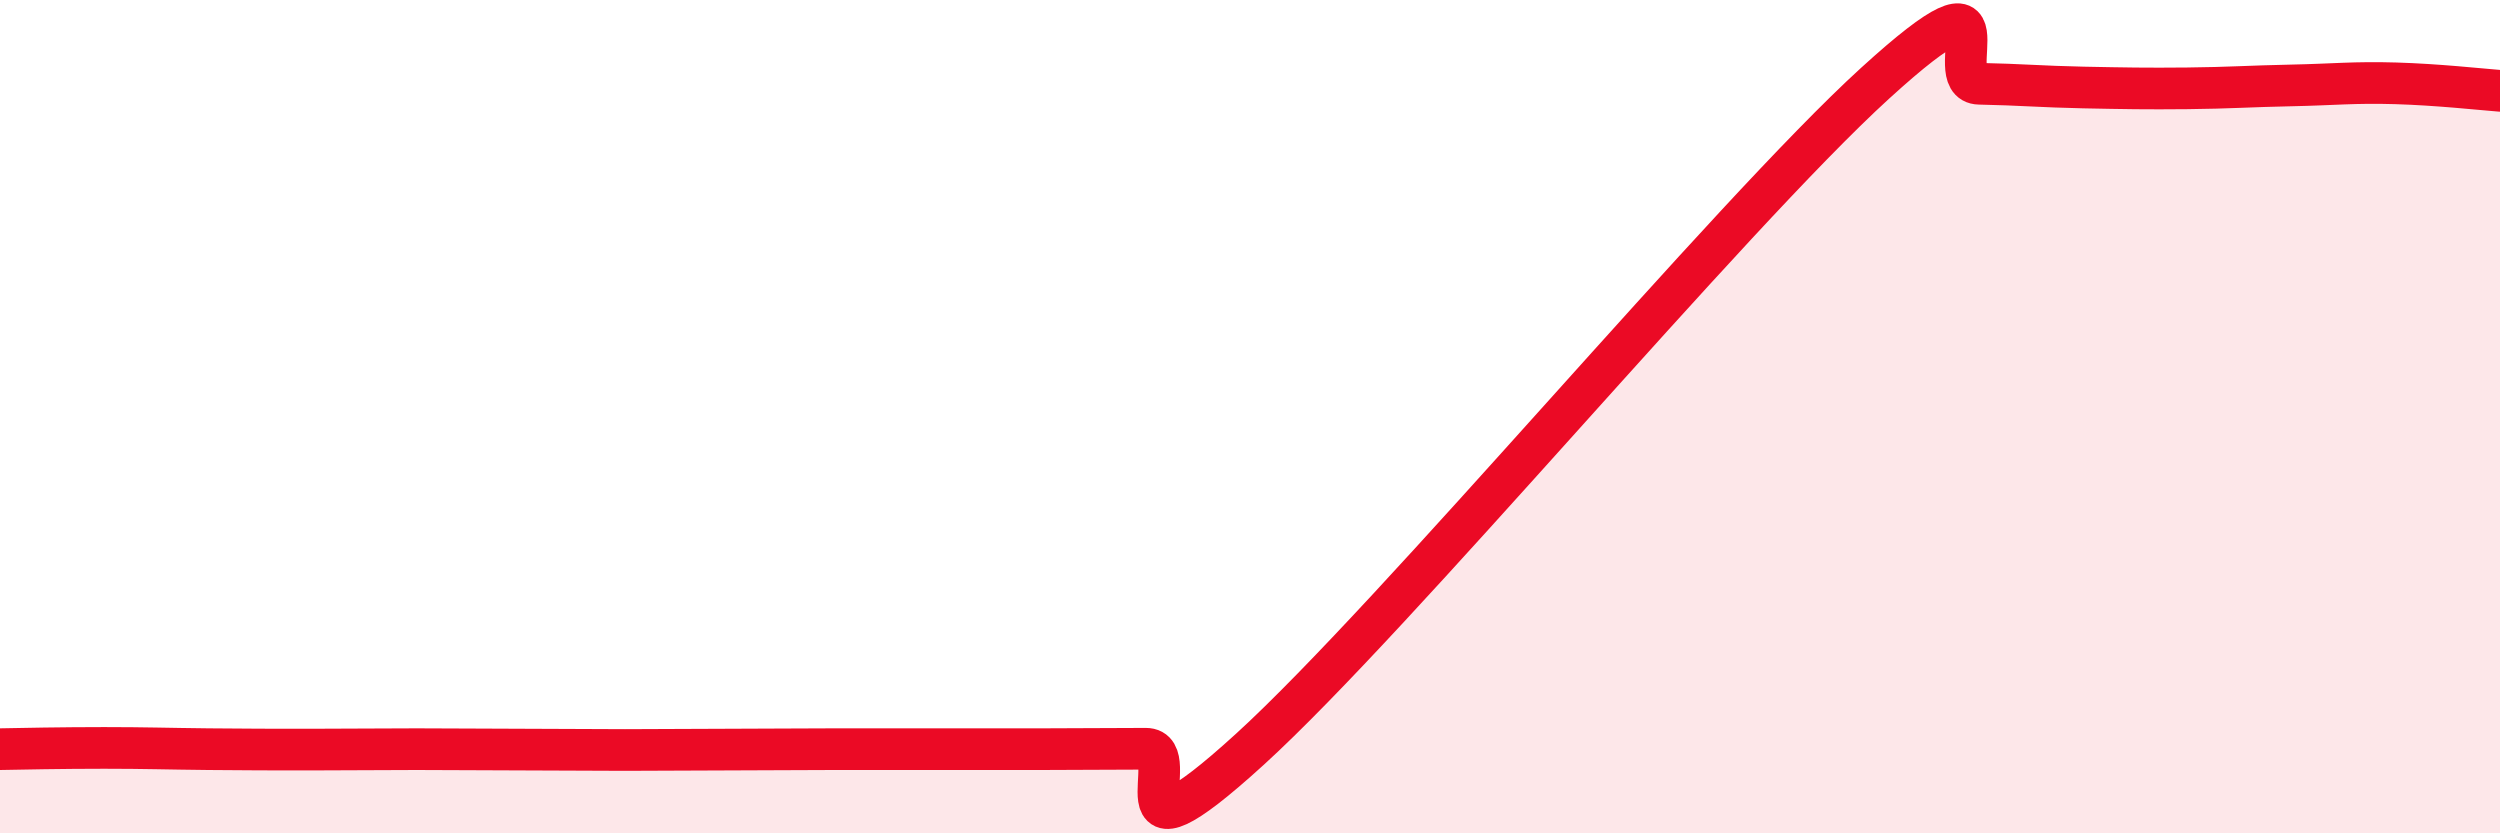
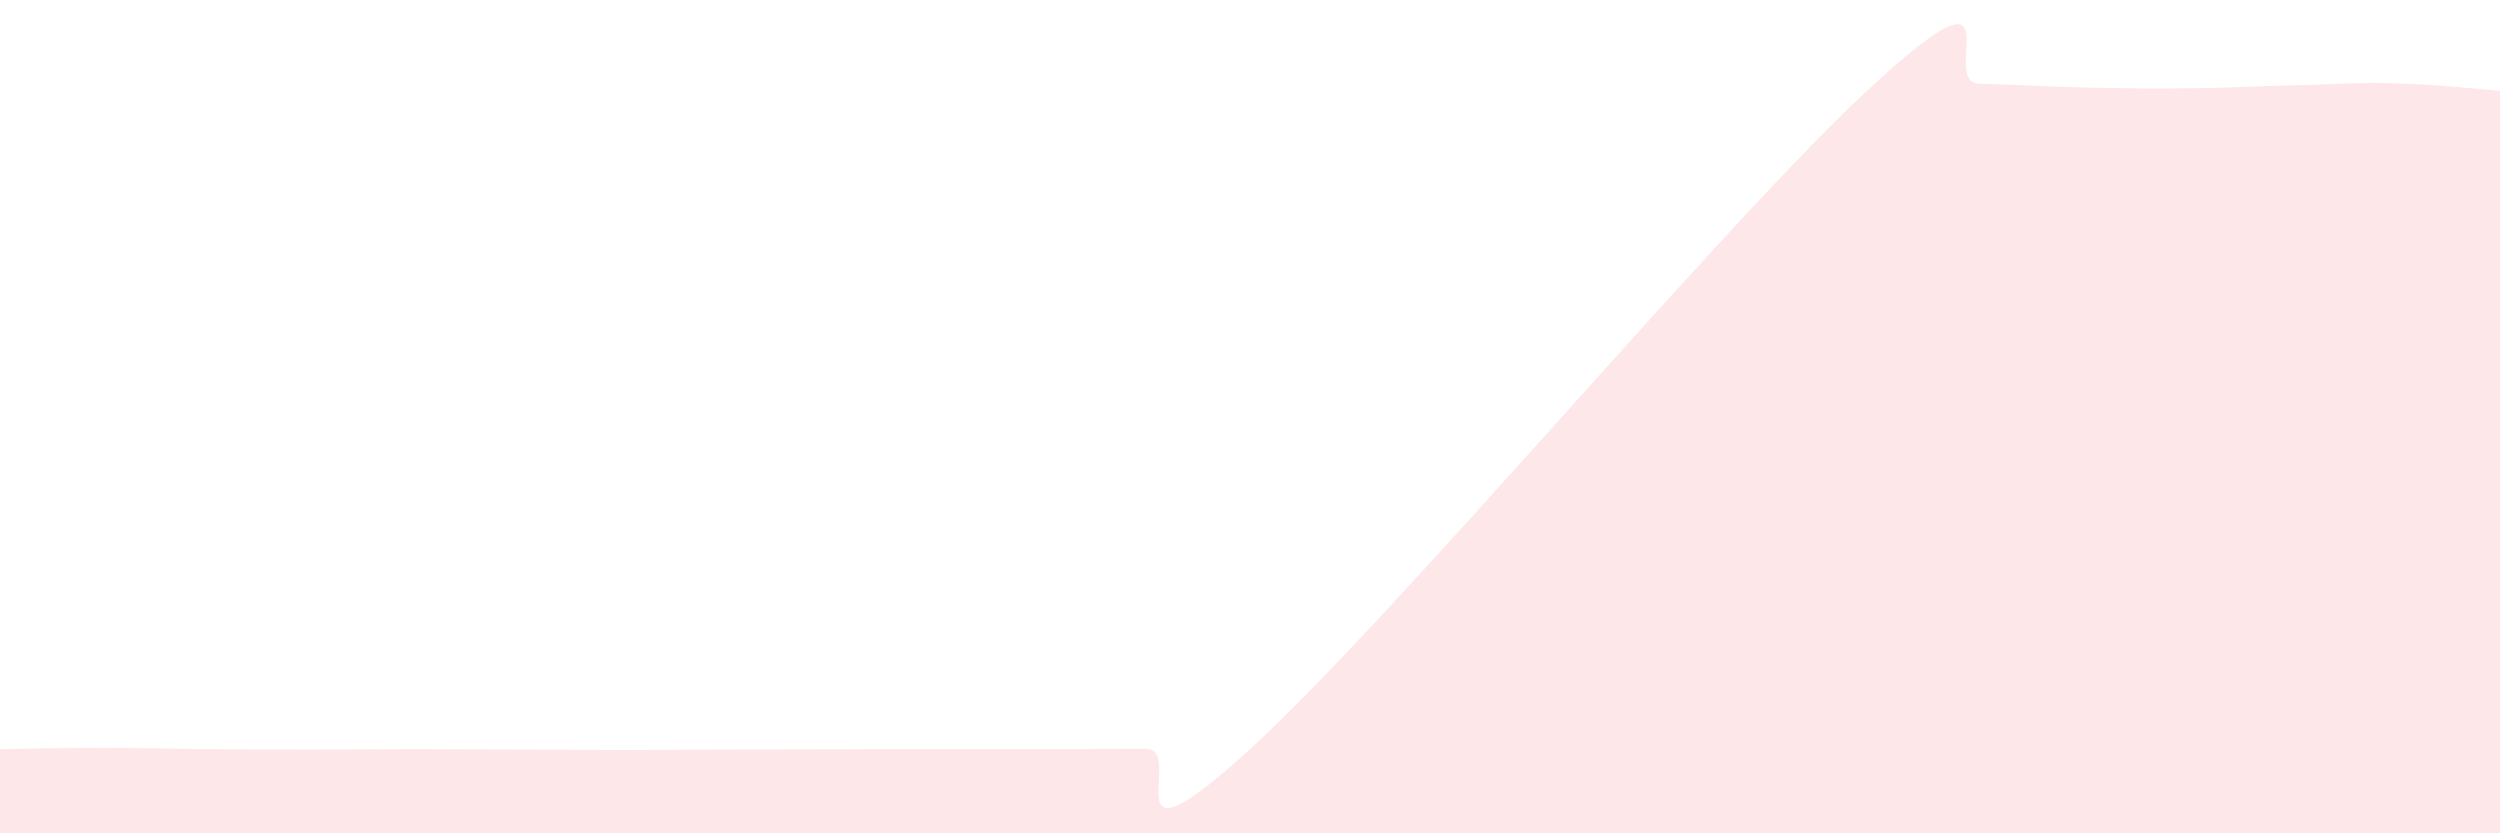
<svg xmlns="http://www.w3.org/2000/svg" width="60" height="20" viewBox="0 0 60 20">
-   <path d="M 0,17.98 C 0.5,17.97 1.5,17.95 2.5,17.95 C 3.5,17.95 4,17.97 5,17.98 C 6,17.99 6.5,17.99 7.5,17.99 C 8.5,17.99 9,17.98 10,17.98 C 11,17.98 11.5,17.99 12.5,17.99 C 13.5,17.99 14,18 15,18 C 16,18 16.5,17.99 17.5,17.99 C 18.5,17.99 19,17.98 20,17.98 C 21,17.98 21.5,17.98 22.5,17.98 C 23.5,17.98 24,17.98 25,17.98 C 26,17.98 26.5,17.97 27.5,17.97 C 28.5,17.97 26.5,21.17 30,17.98 C 33.5,14.79 41.5,5.19 45,2 C 48.5,-1.19 46.5,1.99 47.5,2.01 C 48.5,2.03 49,2.08 50,2.1 C 51,2.12 51.5,2.13 52.5,2.12 C 53.5,2.11 54,2.07 55,2.05 C 56,2.03 56.5,1.97 57.5,2 C 58.5,2.03 59.5,2.14 60,2.18L60 20L0 20Z" fill="#EB0A25" opacity="0.1" stroke-linecap="round" stroke-linejoin="round" />
-   <path d="M 0,17.98 C 0.5,17.97 1.5,17.95 2.5,17.95 C 3.5,17.95 4,17.97 5,17.98 C 6,17.99 6.5,17.99 7.5,17.99 C 8.5,17.99 9,17.98 10,17.98 C 11,17.98 11.5,17.99 12.5,17.99 C 13.5,17.99 14,18 15,18 C 16,18 16.5,17.99 17.5,17.99 C 18.5,17.99 19,17.98 20,17.98 C 21,17.98 21.5,17.98 22.5,17.98 C 23.5,17.98 24,17.98 25,17.98 C 26,17.98 26.5,17.97 27.5,17.97 C 28.5,17.97 26.5,21.17 30,17.98 C 33.5,14.79 41.5,5.19 45,2 C 48.5,-1.19 46.5,1.99 47.5,2.01 C 48.5,2.03 49,2.08 50,2.1 C 51,2.12 51.5,2.13 52.5,2.12 C 53.5,2.11 54,2.07 55,2.05 C 56,2.03 56.5,1.97 57.5,2 C 58.5,2.03 59.5,2.14 60,2.18" stroke="#EB0A25" stroke-width="1" fill="none" stroke-linecap="round" stroke-linejoin="round" />
+   <path d="M 0,17.98 C 0.5,17.97 1.5,17.95 2.5,17.95 C 3.5,17.95 4,17.97 5,17.98 C 6,17.99 6.5,17.99 7.5,17.99 C 8.5,17.99 9,17.98 10,17.98 C 11,17.98 11.5,17.99 12.5,17.99 C 13.5,17.99 14,18 15,18 C 16,18 16.5,17.99 17.5,17.99 C 21,17.98 21.5,17.98 22.5,17.98 C 23.5,17.98 24,17.98 25,17.98 C 26,17.98 26.5,17.97 27.5,17.97 C 28.5,17.97 26.5,21.17 30,17.98 C 33.5,14.79 41.5,5.19 45,2 C 48.5,-1.19 46.5,1.99 47.5,2.01 C 48.5,2.03 49,2.08 50,2.1 C 51,2.12 51.5,2.13 52.5,2.12 C 53.5,2.11 54,2.07 55,2.05 C 56,2.03 56.5,1.97 57.5,2 C 58.5,2.03 59.5,2.14 60,2.18L60 20L0 20Z" fill="#EB0A25" opacity="0.1" stroke-linecap="round" stroke-linejoin="round" />
</svg>